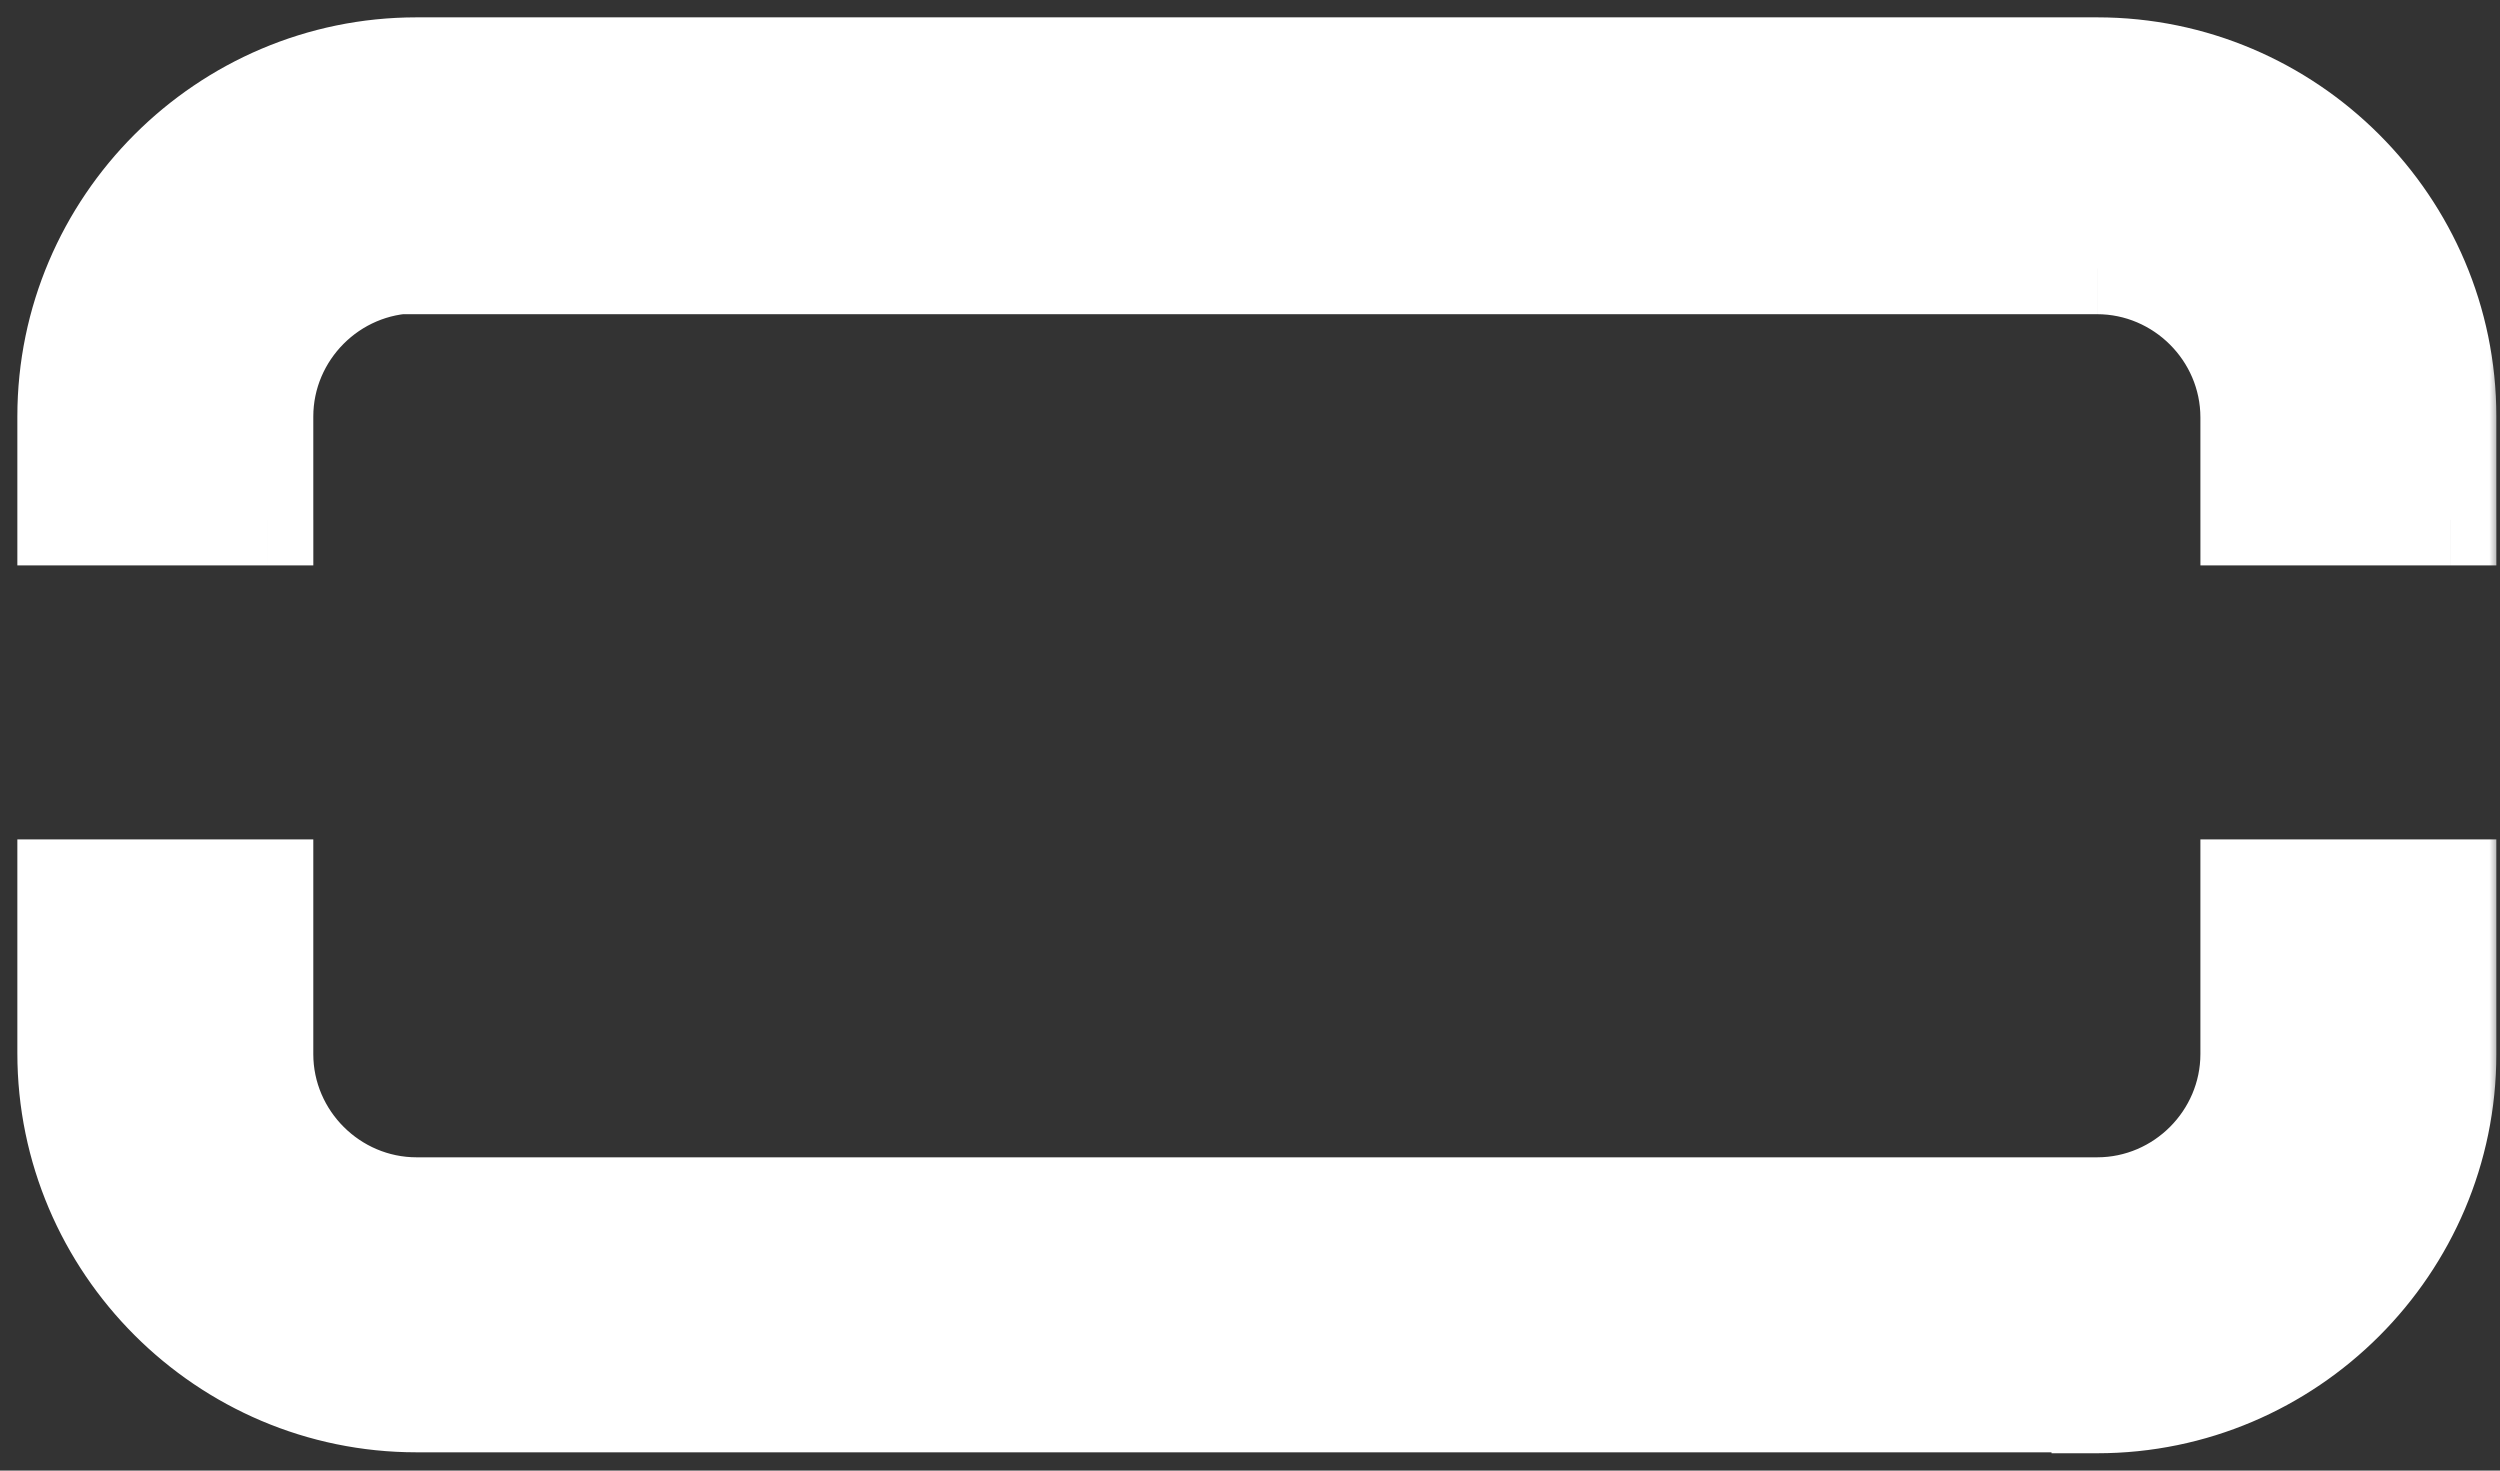
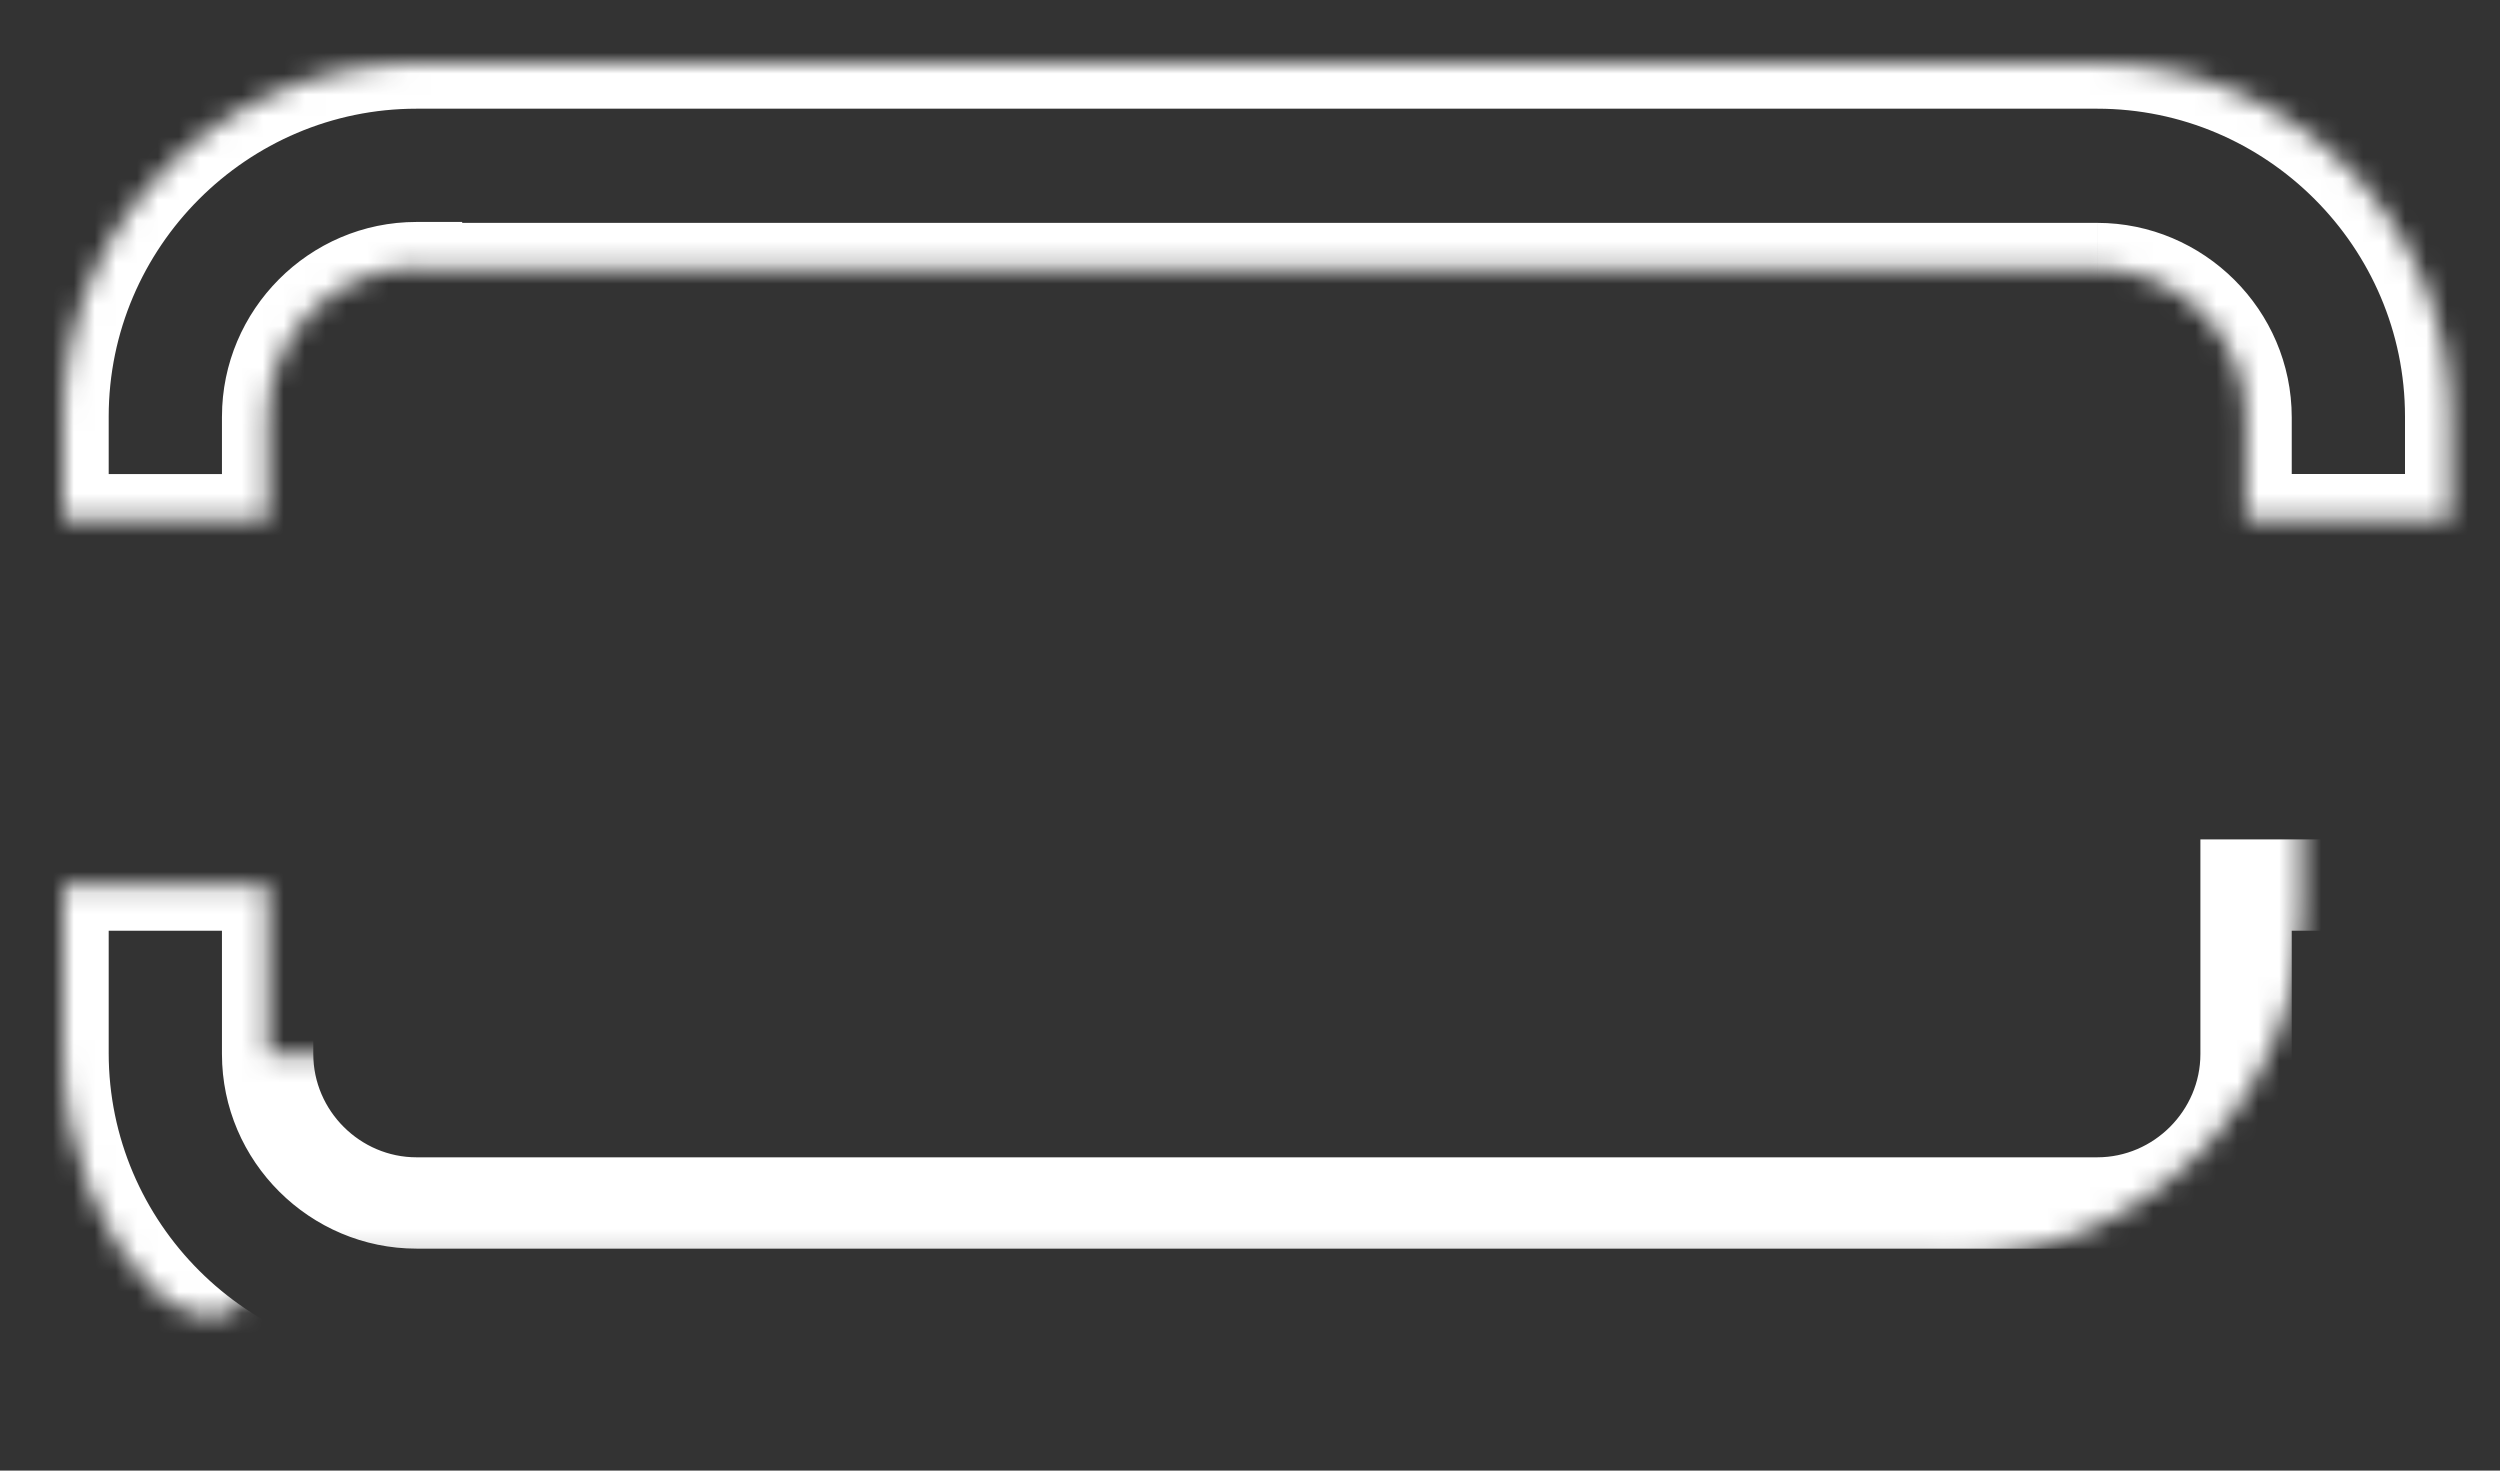
<svg xmlns="http://www.w3.org/2000/svg" width="119" height="70" viewBox="0 0 119 70" fill="none">
  <rect x="0" y="0" width="119" height="70" fill="#333333" stroke="none" />
  <mask id="a" maskUnits="userSpaceOnUse" x="0" y="0" width="119" height="70" fill="#000">
-     <path fill="#fff" d="M0 0h119v70H0z" />
-     <path fill-rule="evenodd" clip-rule="evenodd" d="M99.826 12.783h-80v-.044c-3.913 0-7.087 3.217-7.087 7.087v4.912H3v-4.912C3 10.566 10.565 3 19.826 3h80c9.261 0 16.826 7.565 16.826 16.826v4.912h-9.739V19.87c0-3.914-3.217-7.087-7.087-7.087ZM12.74 42.129v8.045c0 3.913 3.217 7.087 7.087 7.087h80c3.913 0 7.087-3.218 7.087-7.087v-8.045h9.739v8.045c0 9.26-7.565 16.826-16.826 16.826v-.043h-80C10.566 66.957 3 59.39 3 50.13v-8h9.74Z" />
+     <path fill-rule="evenodd" clip-rule="evenodd" d="M99.826 12.783h-80v-.044c-3.913 0-7.087 3.217-7.087 7.087v4.912H3v-4.912C3 10.566 10.565 3 19.826 3h80c9.261 0 16.826 7.565 16.826 16.826v4.912h-9.739V19.87c0-3.914-3.217-7.087-7.087-7.087ZM12.74 42.129v8.045h80c3.913 0 7.087-3.218 7.087-7.087v-8.045h9.739v8.045c0 9.26-7.565 16.826-16.826 16.826v-.043h-80C10.566 66.957 3 59.39 3 50.13v-8h9.74Z" />
  </mask>
-   <path fill-rule="evenodd" clip-rule="evenodd" d="M99.826 12.783h-80v-.044c-3.913 0-7.087 3.217-7.087 7.087v4.912H3v-4.912C3 10.566 10.565 3 19.826 3h80c9.261 0 16.826 7.565 16.826 16.826v4.912h-9.739V19.87c0-3.914-3.217-7.087-7.087-7.087ZM12.74 42.129v8.045c0 3.913 3.217 7.087 7.087 7.087h80c3.913 0 7.087-3.218 7.087-7.087v-8.045h9.739v8.045c0 9.26-7.565 16.826-16.826 16.826v-.043h-80C10.566 66.957 3 59.39 3 50.13v-8h9.74Z" fill="#fff" />
  <path d="M19.826 12.783h-2.174v2.174h2.174v-2.174Zm0-.044H22v-2.174h-2.174v2.174ZM12.74 24.738v2.174h2.174v-2.174h-2.174Zm-9.739 0H.826v2.174H3v-2.174Zm113.652 0v2.174h2.174v-2.174h-2.174Zm-9.739 0h-2.174v2.174h2.174v-2.174ZM12.739 42.129h2.174v-2.174h-2.174v2.174Zm94.174 0v-2.174h-2.174v2.174h2.174Zm9.739 0h2.174v-2.174h-2.174v2.174ZM99.826 67h-2.174v2.174h2.174V67Zm0-.043H102v-2.174h-2.174v2.174ZM3 42.129v-2.174H.826v2.174H3Zm16.826-27.172h80v-4.348h-80v4.348Zm-2.174-2.218v.044H22v-.044h-4.348Zm-2.739 7.087c0-2.678 2.21-4.913 4.913-4.913v-4.348c-5.122 0-9.26 4.2-9.26 9.261h4.347Zm0 4.912v-4.912h-4.348v4.912h4.348ZM3 26.912h9.74v-4.348H3v4.348ZM.826 19.826v4.912h4.348v-4.912H.826Zm19-19c-10.461 0-19 8.539-19 19h4.348c0-8.06 6.592-14.652 14.652-14.652V.826Zm80 0h-80v4.348h80V.826Zm19 19c0-10.461-8.538-19-19-19v4.348c8.06 0 14.652 6.592 14.652 14.652h4.348Zm0 4.912v-4.912h-4.348v4.912h4.348Zm-11.913 2.174h9.739v-4.348h-9.739v4.348Zm-2.174-7.042v4.868h4.348V19.87h-4.348Zm-4.913-4.914c2.678 0 4.913 2.21 4.913 4.914h4.348c0-5.123-4.199-9.261-9.26-9.261v4.348ZM14.913 50.175v-8.045h-4.348v8.045h4.348Zm4.913 4.913c-2.678 0-4.913-2.21-4.913-4.913h-4.348c0 5.122 4.2 9.26 9.261 9.26v-4.347Zm80 0h-80v4.348h80v-4.348Zm4.913-4.913c0 2.678-2.209 4.913-4.913 4.913v4.348c5.122 0 9.261-4.2 9.261-9.261h-4.348Zm0-8.045v8.045h4.348v-8.045h-4.348Zm11.913-2.174h-9.739v4.348h9.739v-4.348Zm2.174 10.219v-8.045h-4.348v8.045h4.348Zm-19 19c10.462 0 19-8.539 19-19h-4.348c0 8.06-6.592 14.652-14.652 14.652v4.348Zm-2.174-2.218V67H102v-.043h-4.348ZM19.826 69.13h80v-4.347h-80v4.347Zm-19-19c0 10.462 8.539 19 19 19v-4.347c-8.06 0-14.652-6.592-14.652-14.653H.826Zm0-8v8h4.348v-8H.826Zm11.913-2.175H3v4.348h9.74v-4.348Z" fill="#fff" mask="url(#a)" />
</svg>